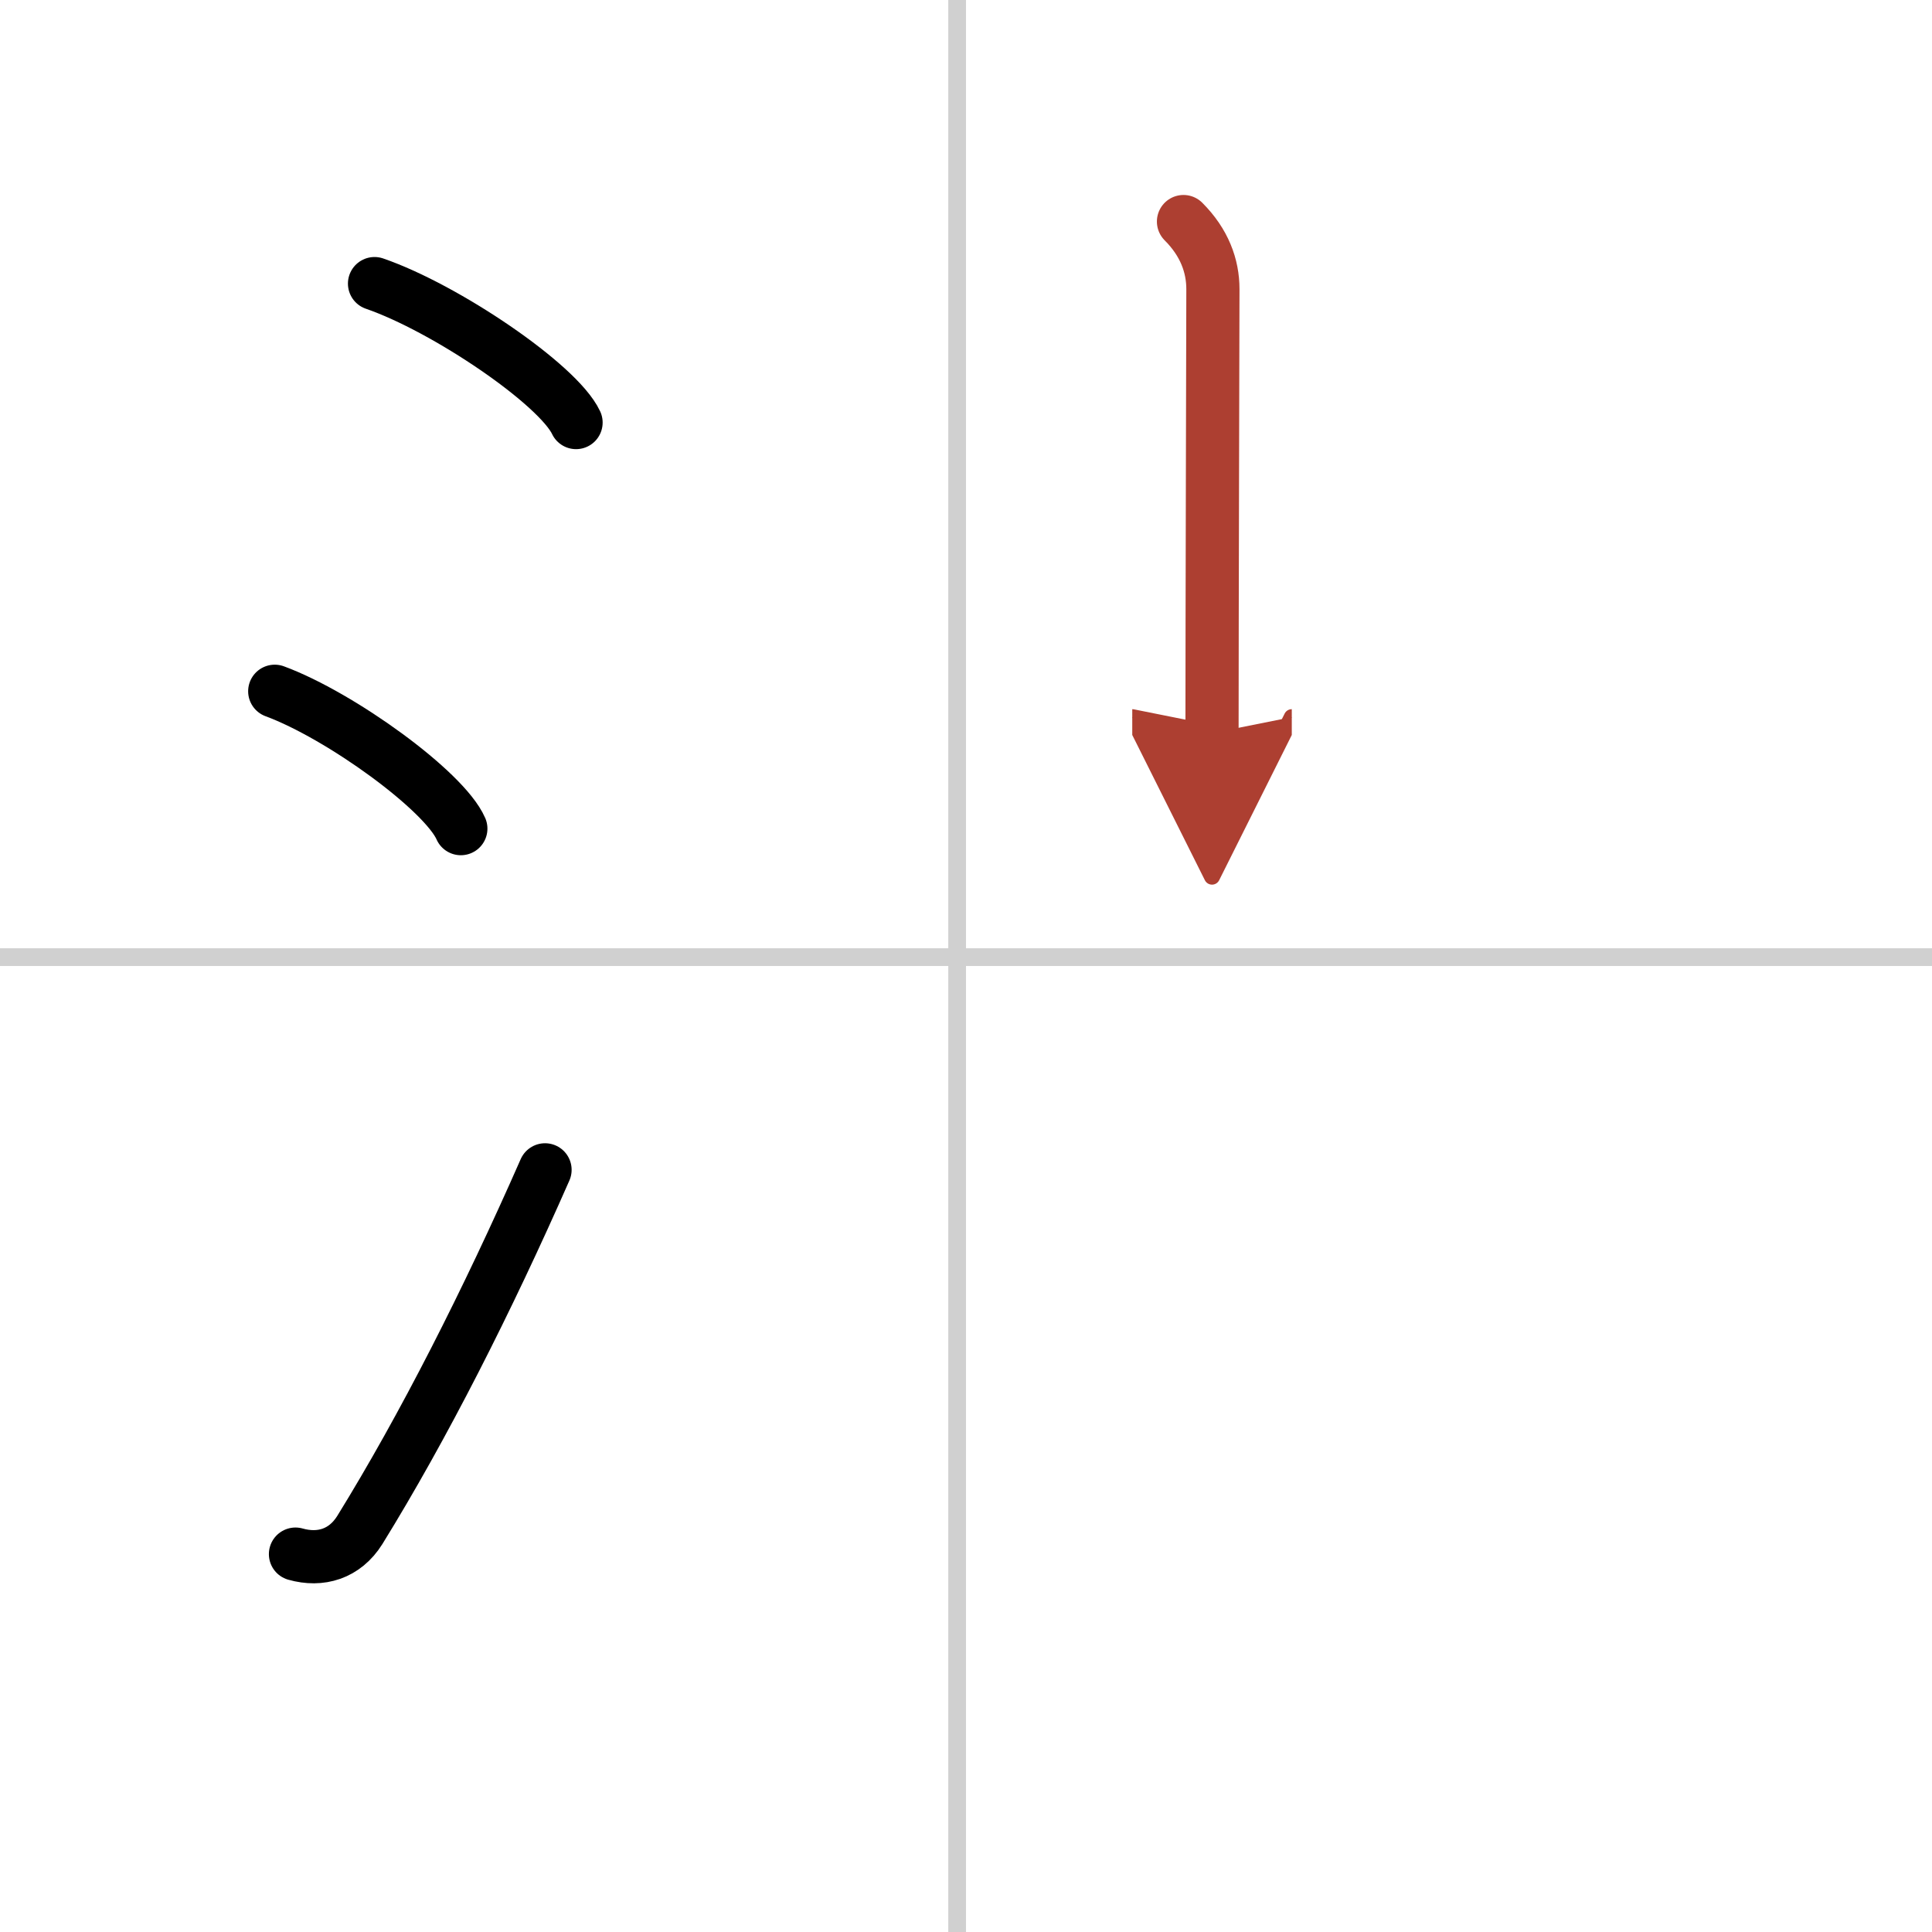
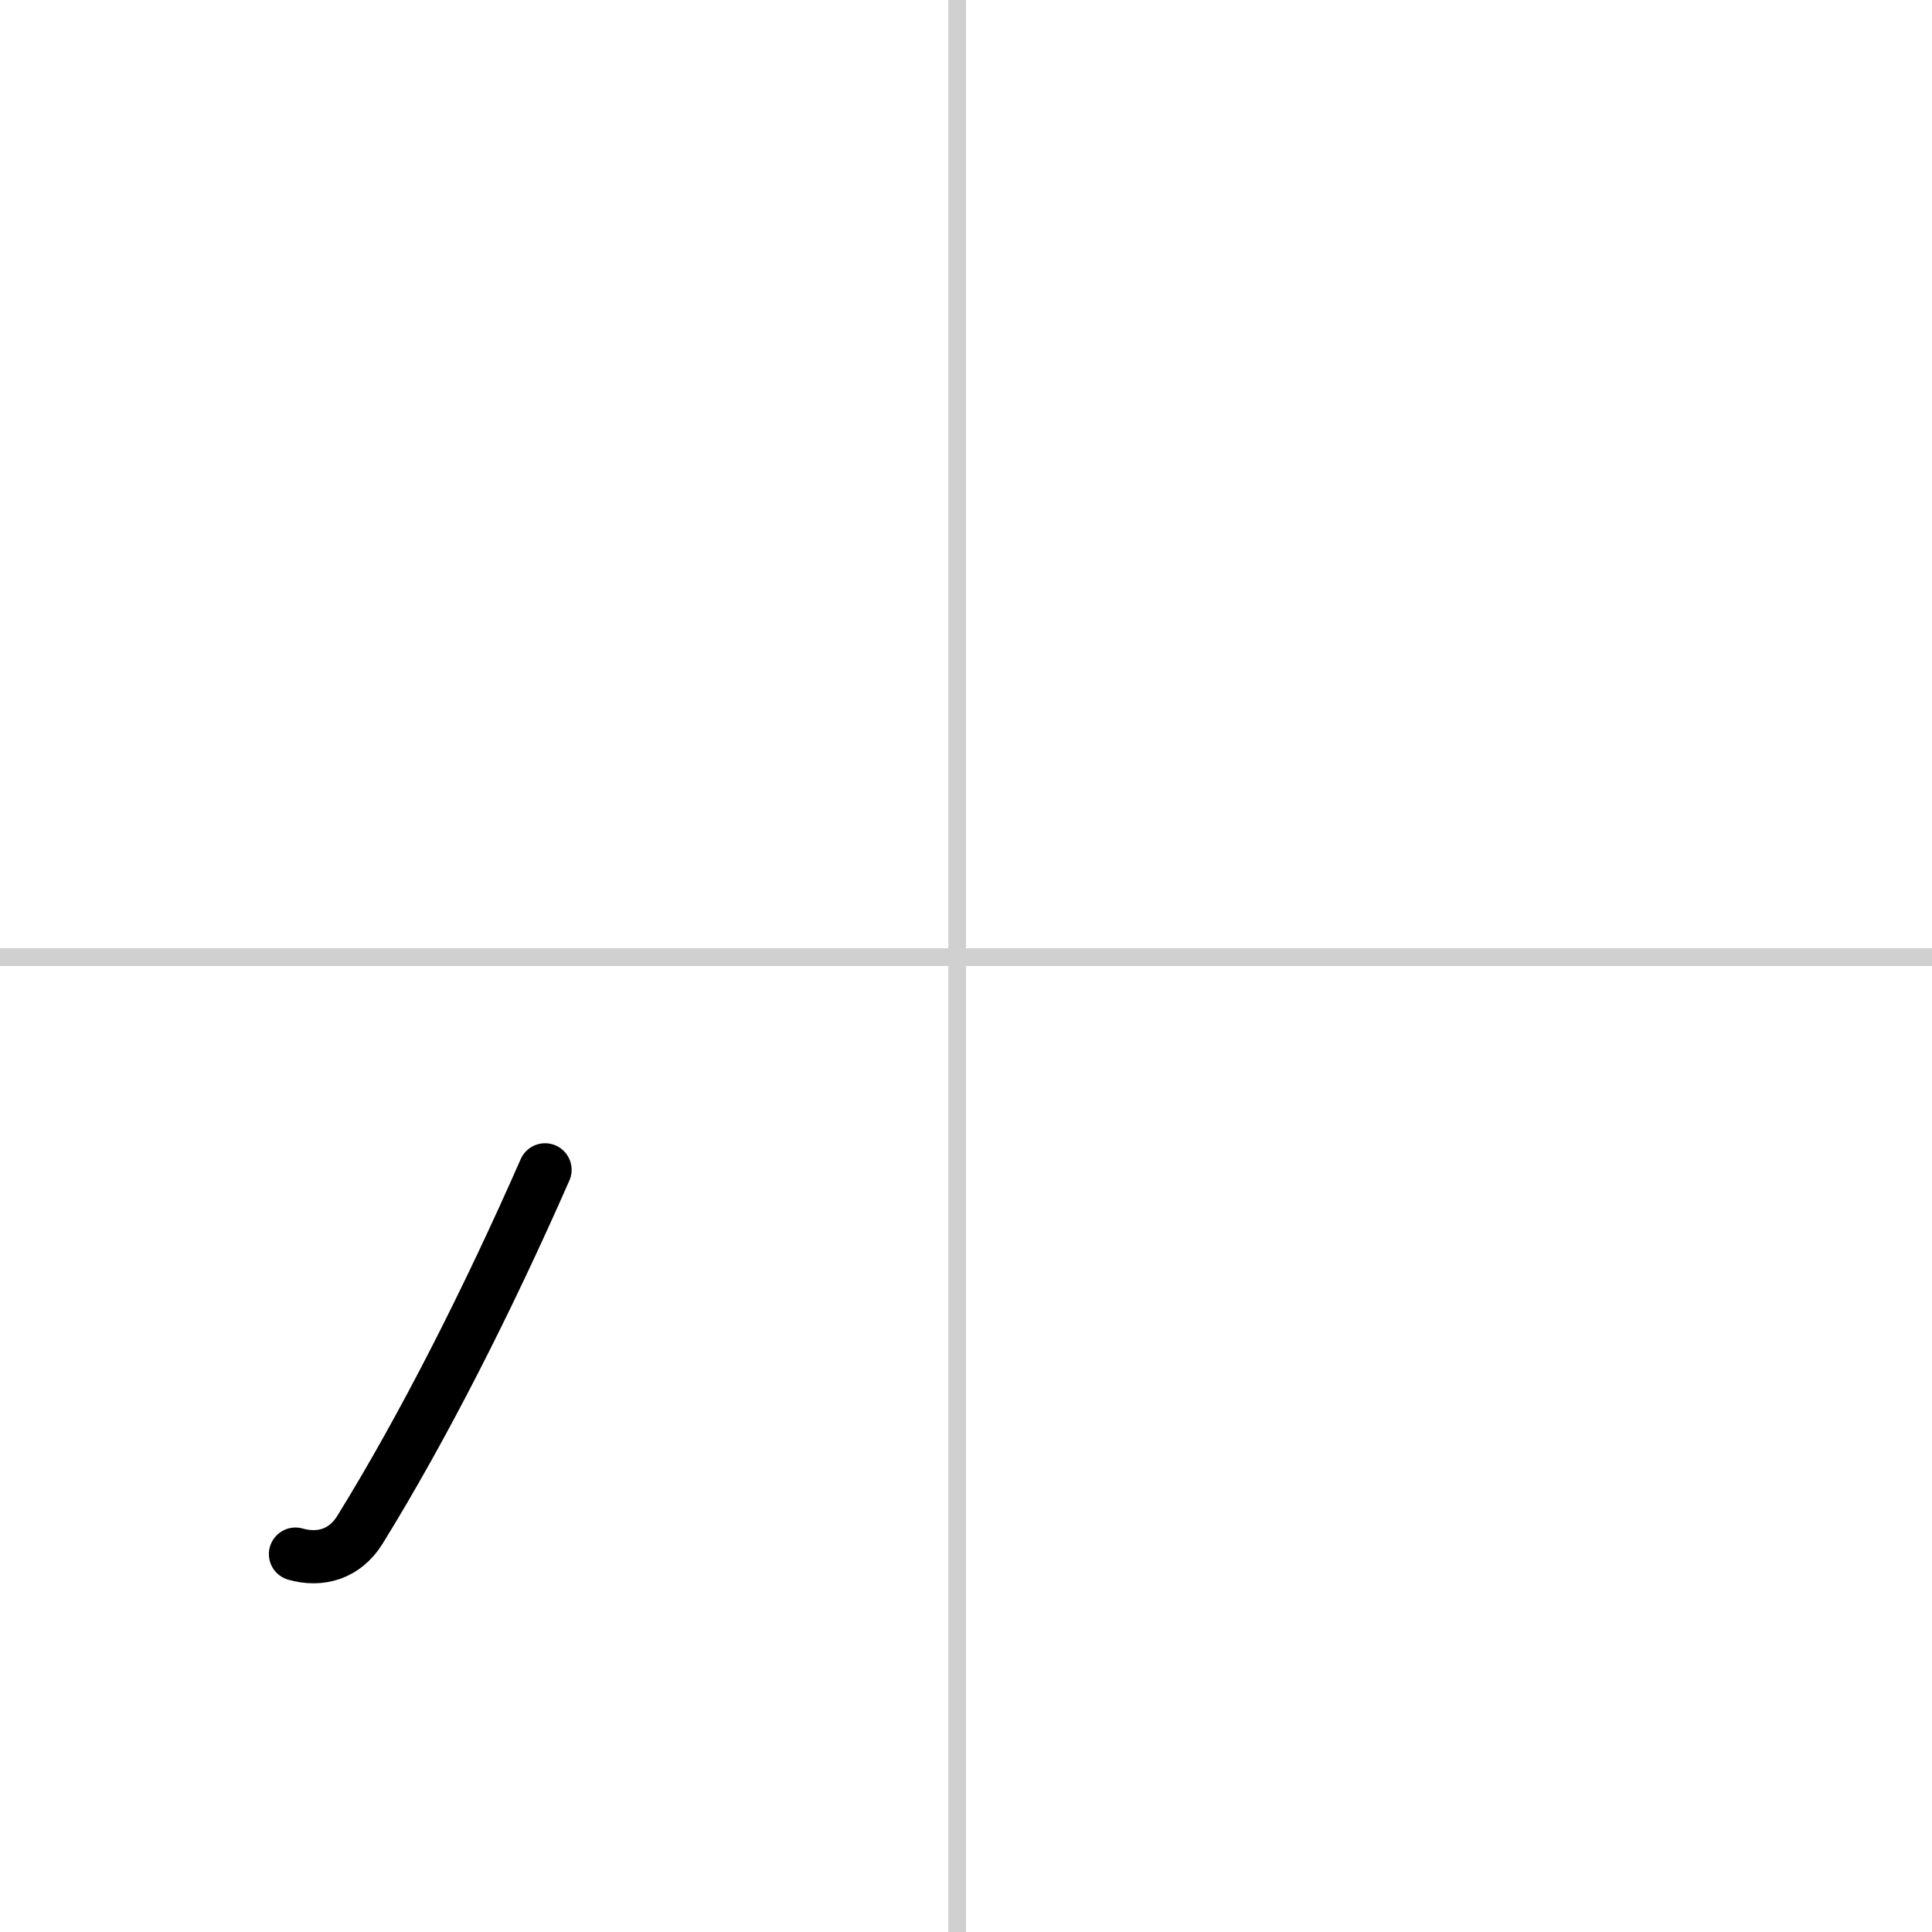
<svg xmlns="http://www.w3.org/2000/svg" width="400" height="400" viewBox="0 0 109 109">
  <defs>
    <marker id="a" markerWidth="4" orient="auto" refX="1" refY="5" viewBox="0 0 10 10">
      <polyline points="0 0 10 5 0 10 1 5" fill="#ad3f31" stroke="#ad3f31" />
    </marker>
  </defs>
  <g fill="none" stroke="#000" stroke-linecap="round" stroke-linejoin="round" stroke-width="3">
-     <rect width="100%" height="100%" fill="#fff" stroke="#fff" />
    <line x1="54" x2="54" y2="109" stroke="#d0d0d0" stroke-width="1" />
    <line x2="109" y1="54" y2="54" stroke="#d0d0d0" stroke-width="1" />
-     <path d="m21.13 16c4.01 1.38 10.36 5.69 11.37 7.84" />
-     <path d="m15.5 39c3.71 1.37 9.57 5.62 10.5 7.75" />
    <path d="m16.67 87.68c1.41 0.4 2.78 0 3.63-1.36 3.59-5.81 7.19-12.91 10.45-20.32" />
-     <path d="m66.77 12.5c1.18 1.18 1.66 2.5 1.66 3.81 0 0.9-0.05 19.06-0.05 25.05" marker-end="url(#a)" stroke="#ad3f31" />
  </g>
</svg>